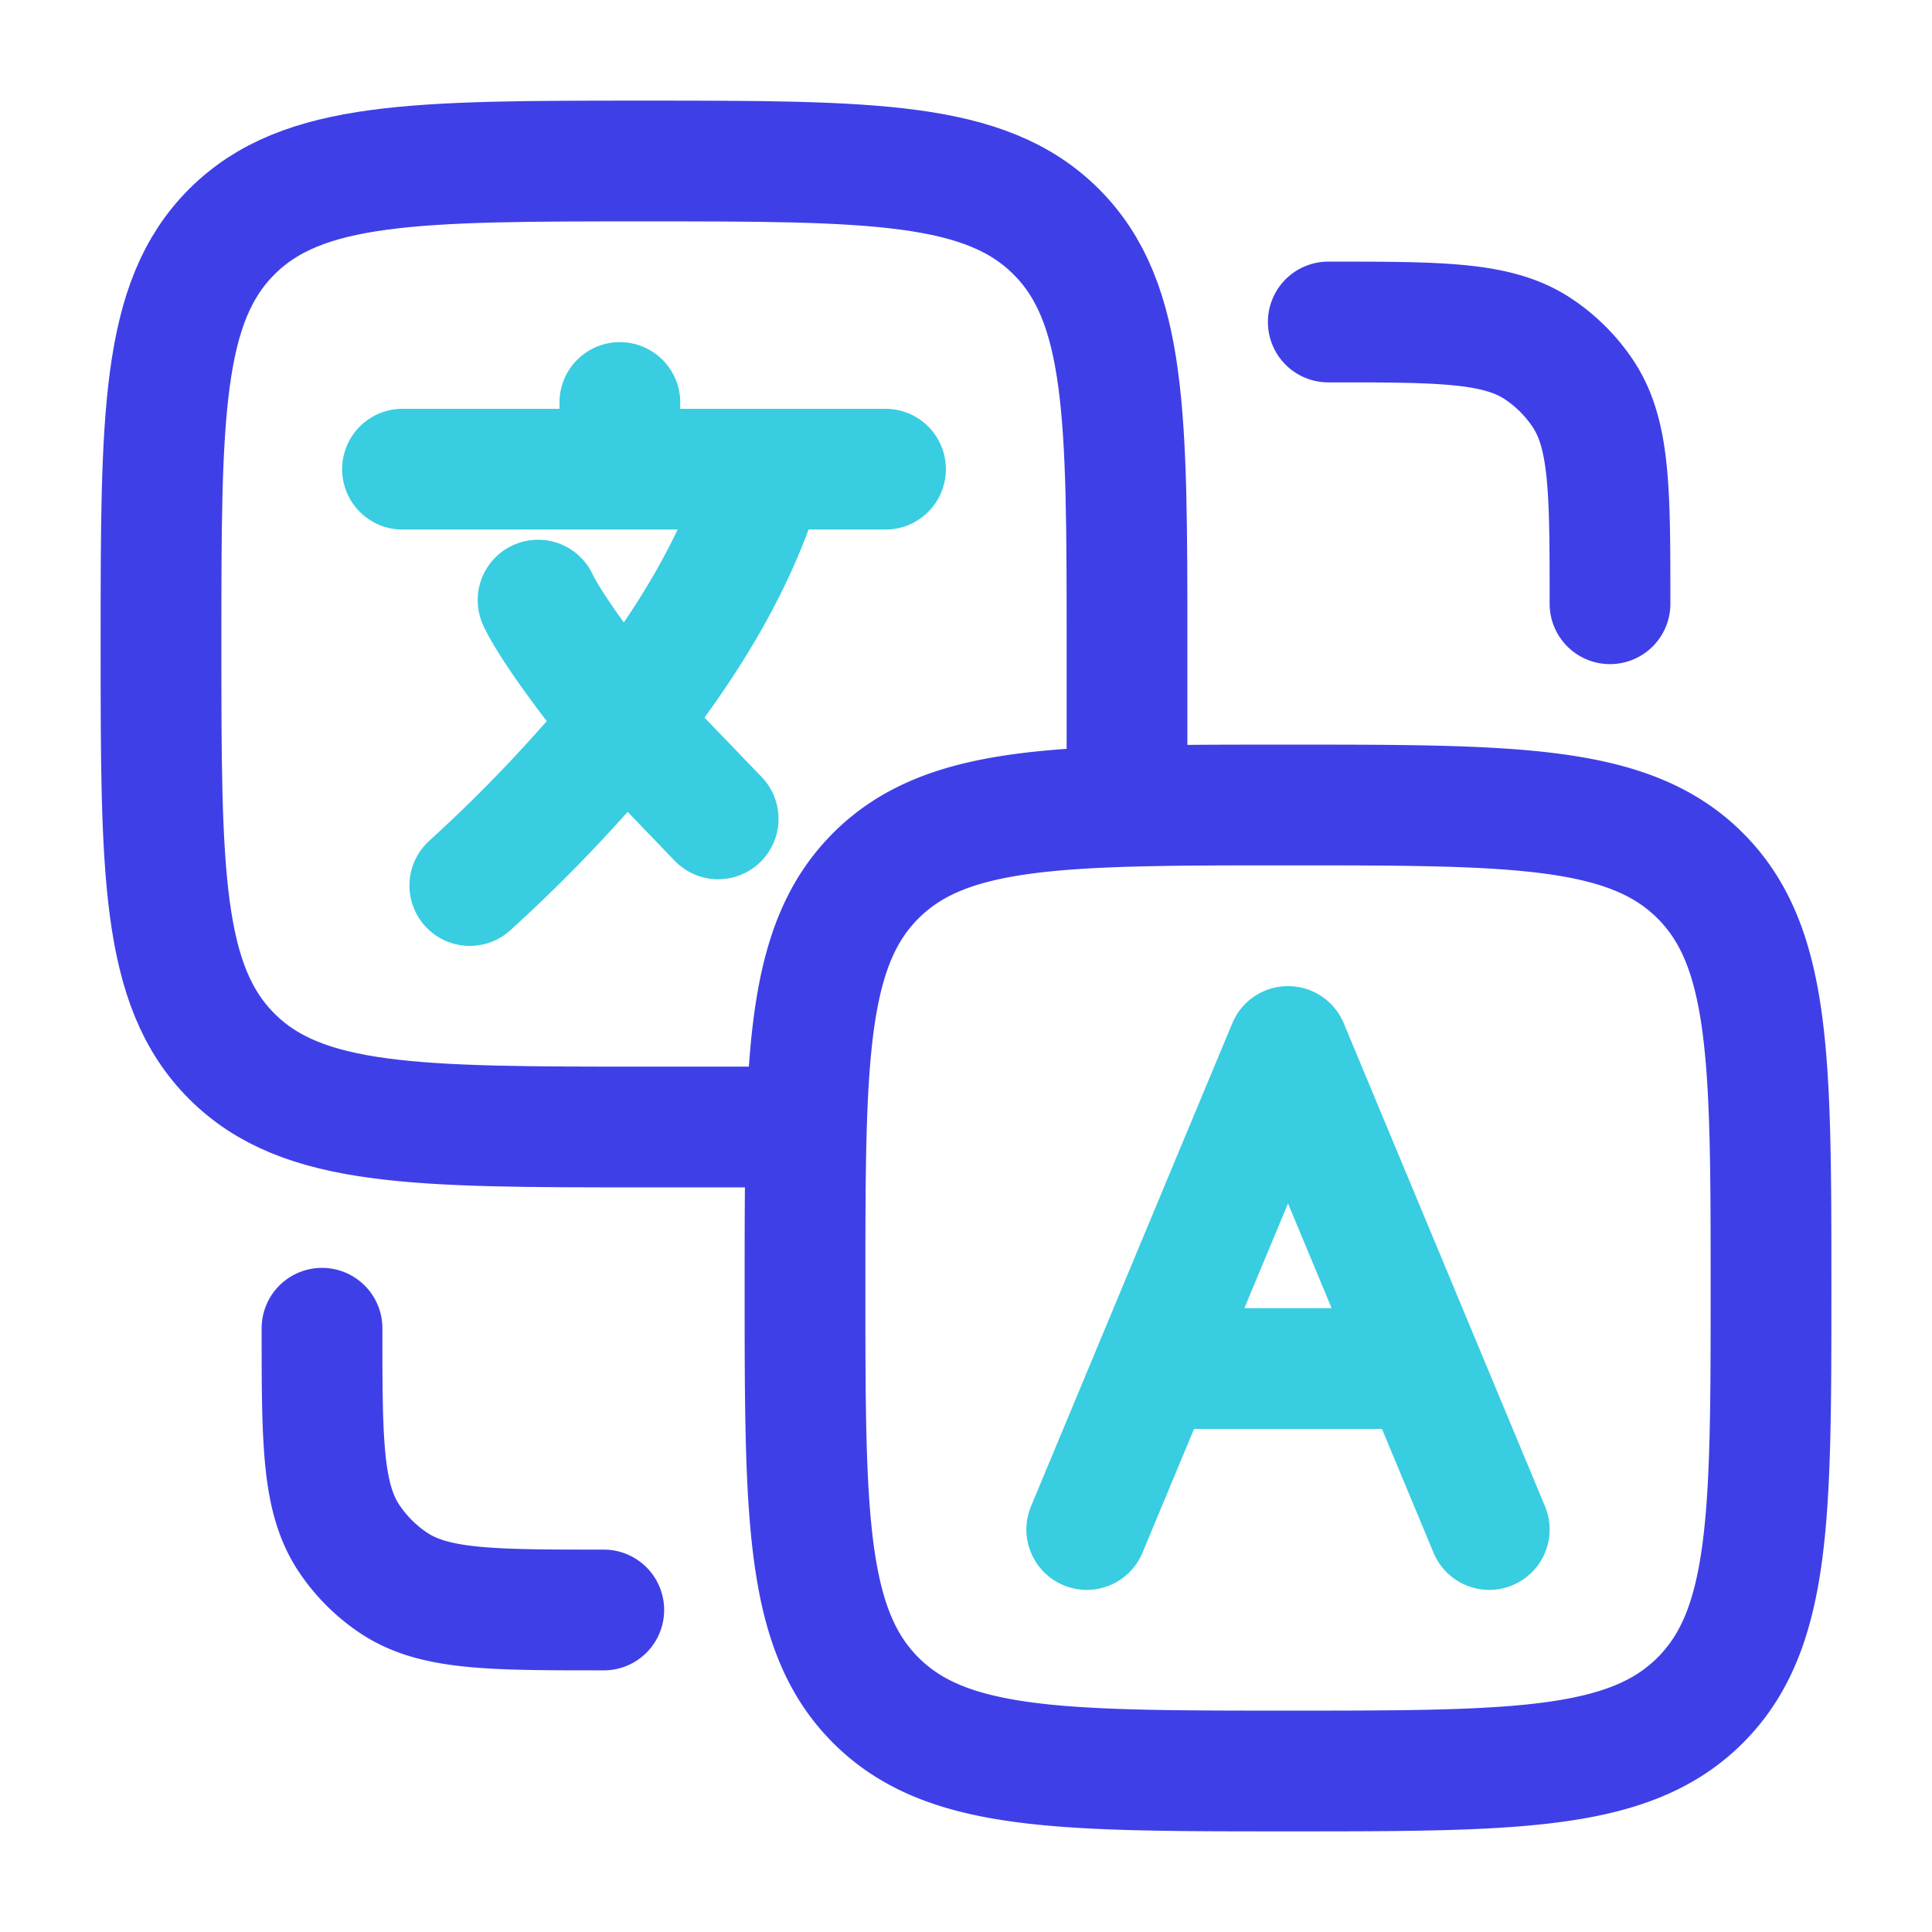
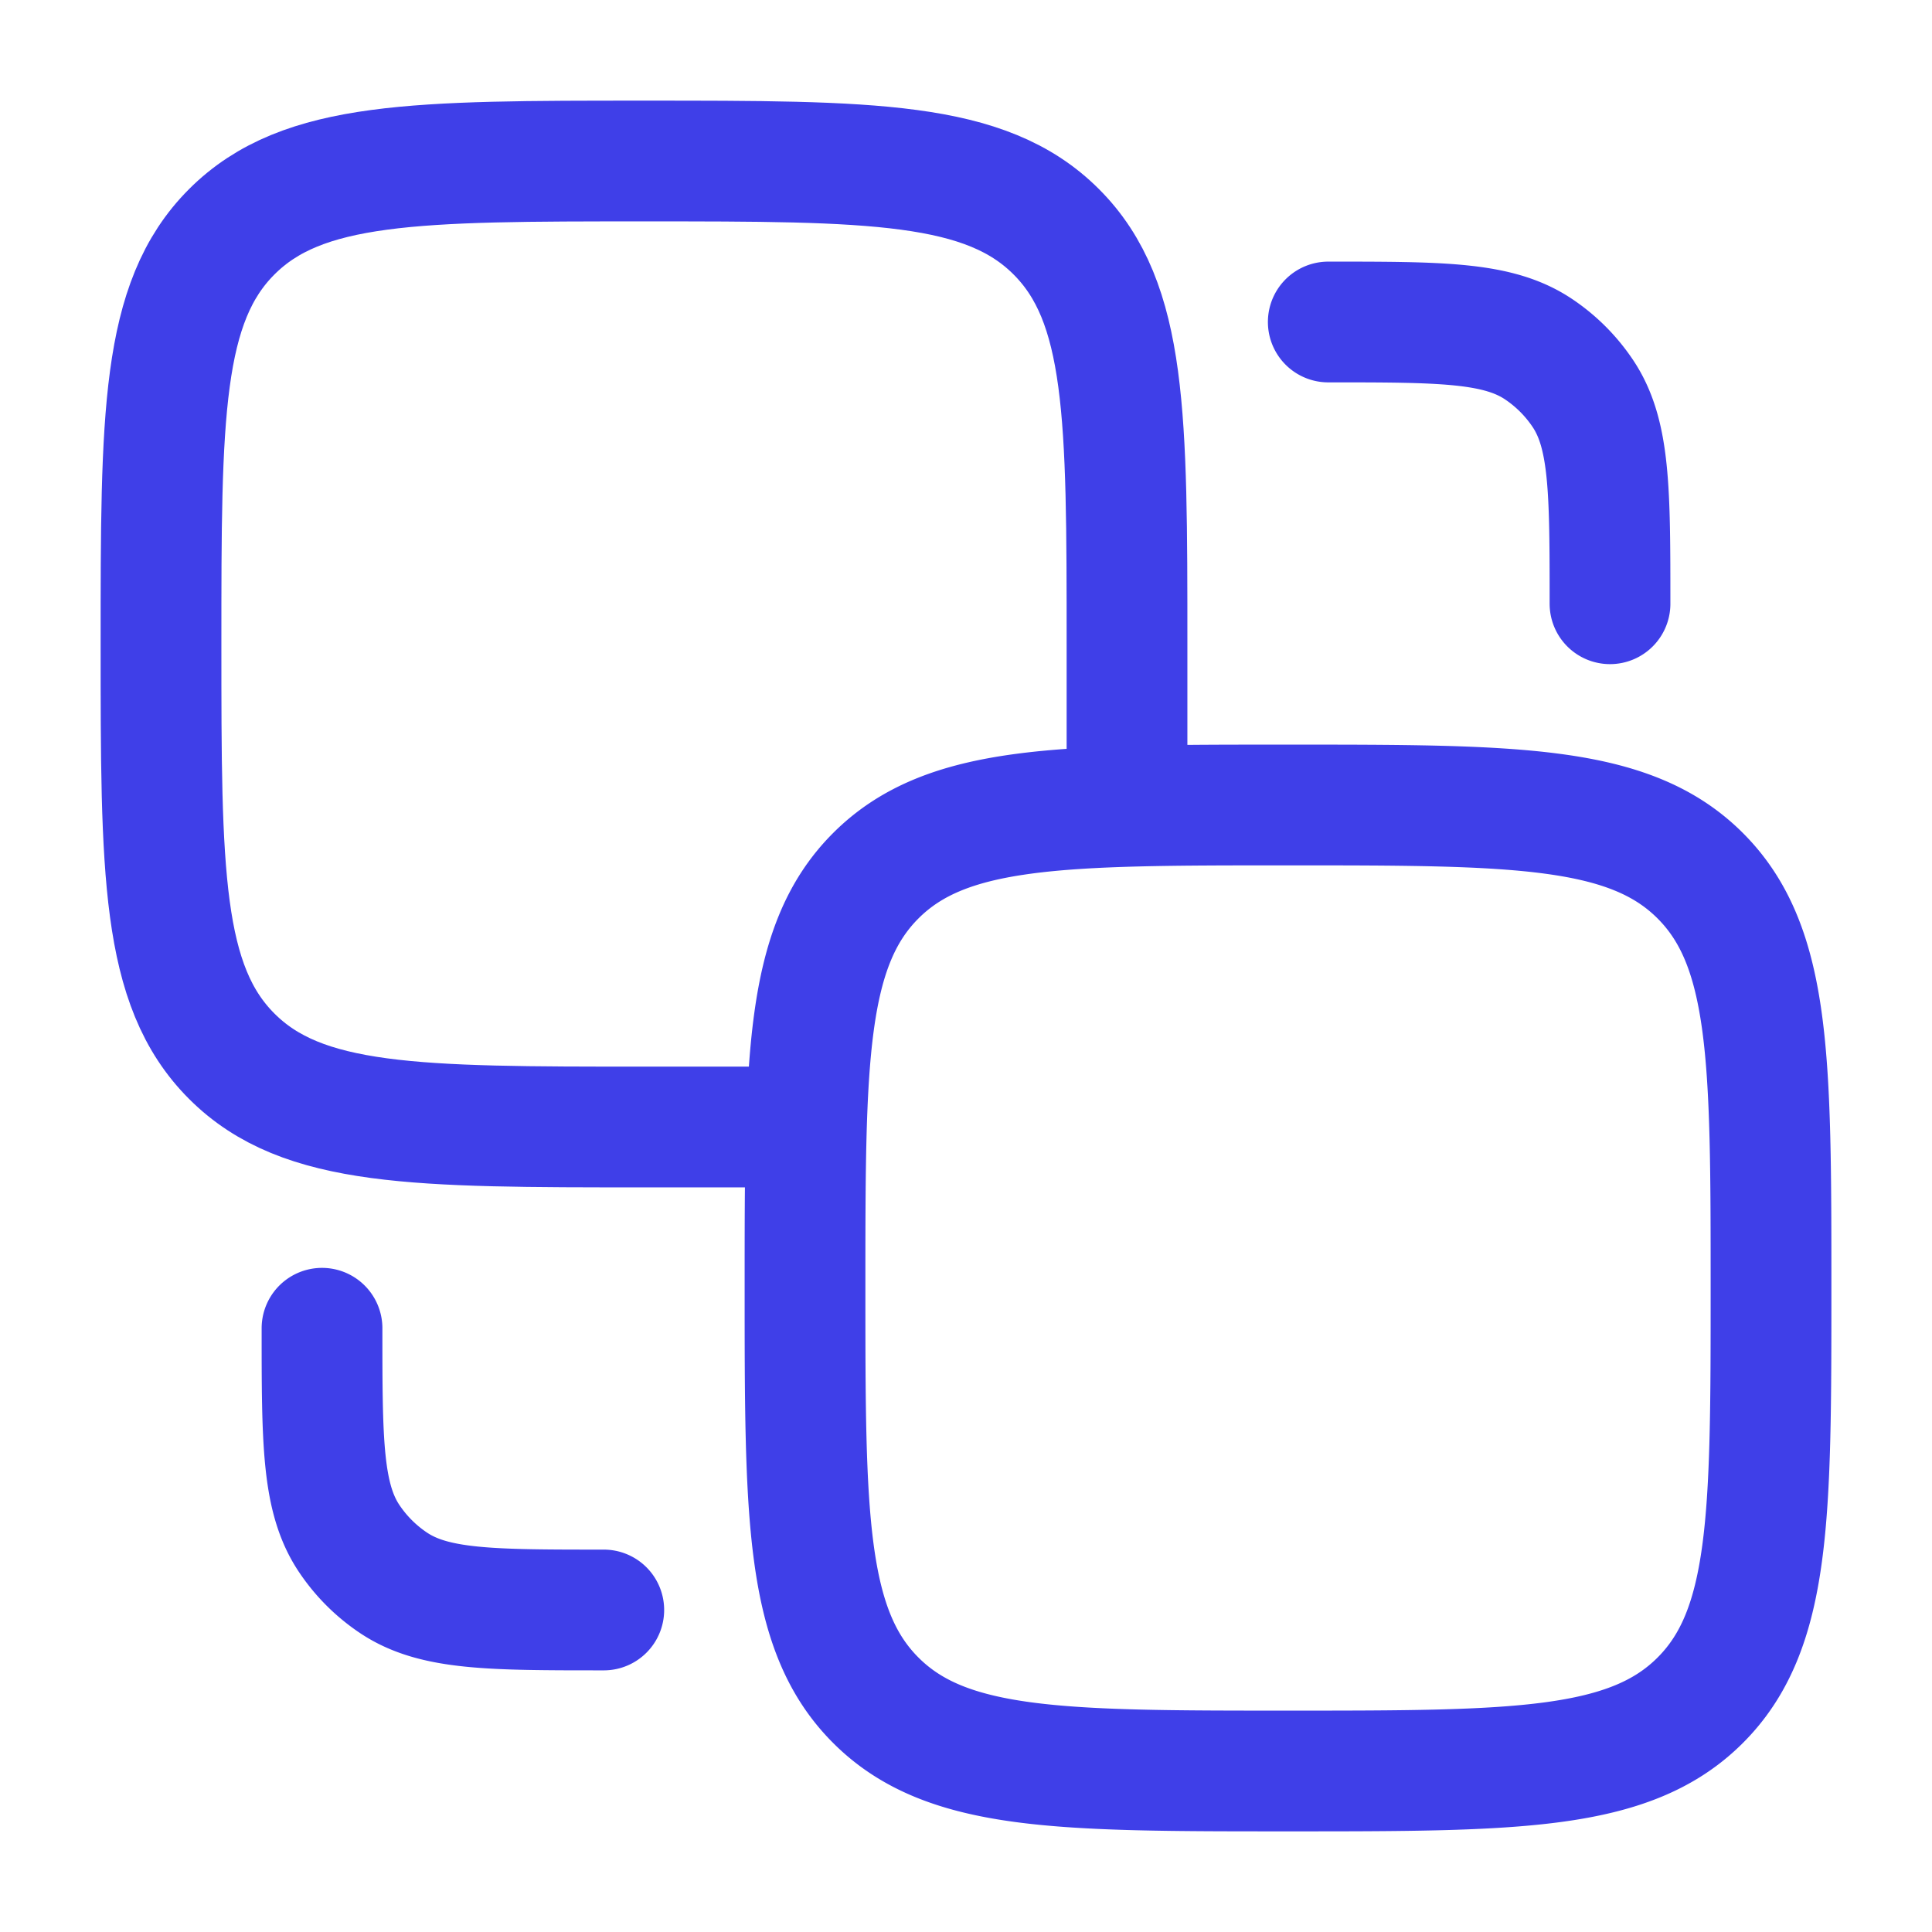
<svg xmlns="http://www.w3.org/2000/svg" width="80" height="80" fill="none">
-   <path stroke="#38CDE1" stroke-linecap="round" stroke-linejoin="round" stroke-width="5" d="M16.667 19.427h9m0 0h6m-6 0v-2.76m11 2.76h-5m0 0c-1.053 3.77-3.267 7.336-5.787 10.47l3.857 4.01m-10.283 2.76A63.323 63.323 0 0 0 25.88 29.9c-1.283-1.51-3.083-3.947-3.6-5.05M45 63.333l2.777-6.666m0 0 5.557-13.334 5.556 13.334m-11.113 0H58.89m2.777 6.666-2.777-6.666" />
  <path stroke="#3F3FE8" stroke-linecap="round" stroke-linejoin="round" stroke-width="5" d="M46.667 33.333v-6.666c0-9.427 0-14.144-2.93-17.07-2.927-2.93-7.643-2.93-17.07-2.93s-14.143 0-17.07 2.93c-2.93 2.926-2.93 7.643-2.93 17.07 0 9.426 0 14.143 2.93 17.07 2.927 2.93 7.643 2.93 17.07 2.93h6.667" />
  <path stroke="#3F3FE8" stroke-linecap="round" stroke-linejoin="round" stroke-width="5" d="M13.334 55c0 4.68 0 7.023 1.123 8.703a6.667 6.667 0 0 0 1.84 1.84c1.68 1.123 4.024 1.123 8.704 1.123M66.667 25c0-4.68 0-7.024-1.123-8.704a6.669 6.669 0 0 0-1.84-1.84c-1.68-1.123-4.023-1.123-8.703-1.123m-21.667 40c0-9.427 0-14.143 2.93-17.07 2.927-2.93 7.643-2.93 17.07-2.93s14.143 0 17.07 2.93c2.93 2.927 2.93 7.643 2.93 17.07s0 14.143-2.93 17.07c-2.927 2.93-7.643 2.93-17.07 2.93s-14.143 0-17.07-2.93c-2.93-2.927-2.93-7.643-2.93-17.07Z" />
</svg>